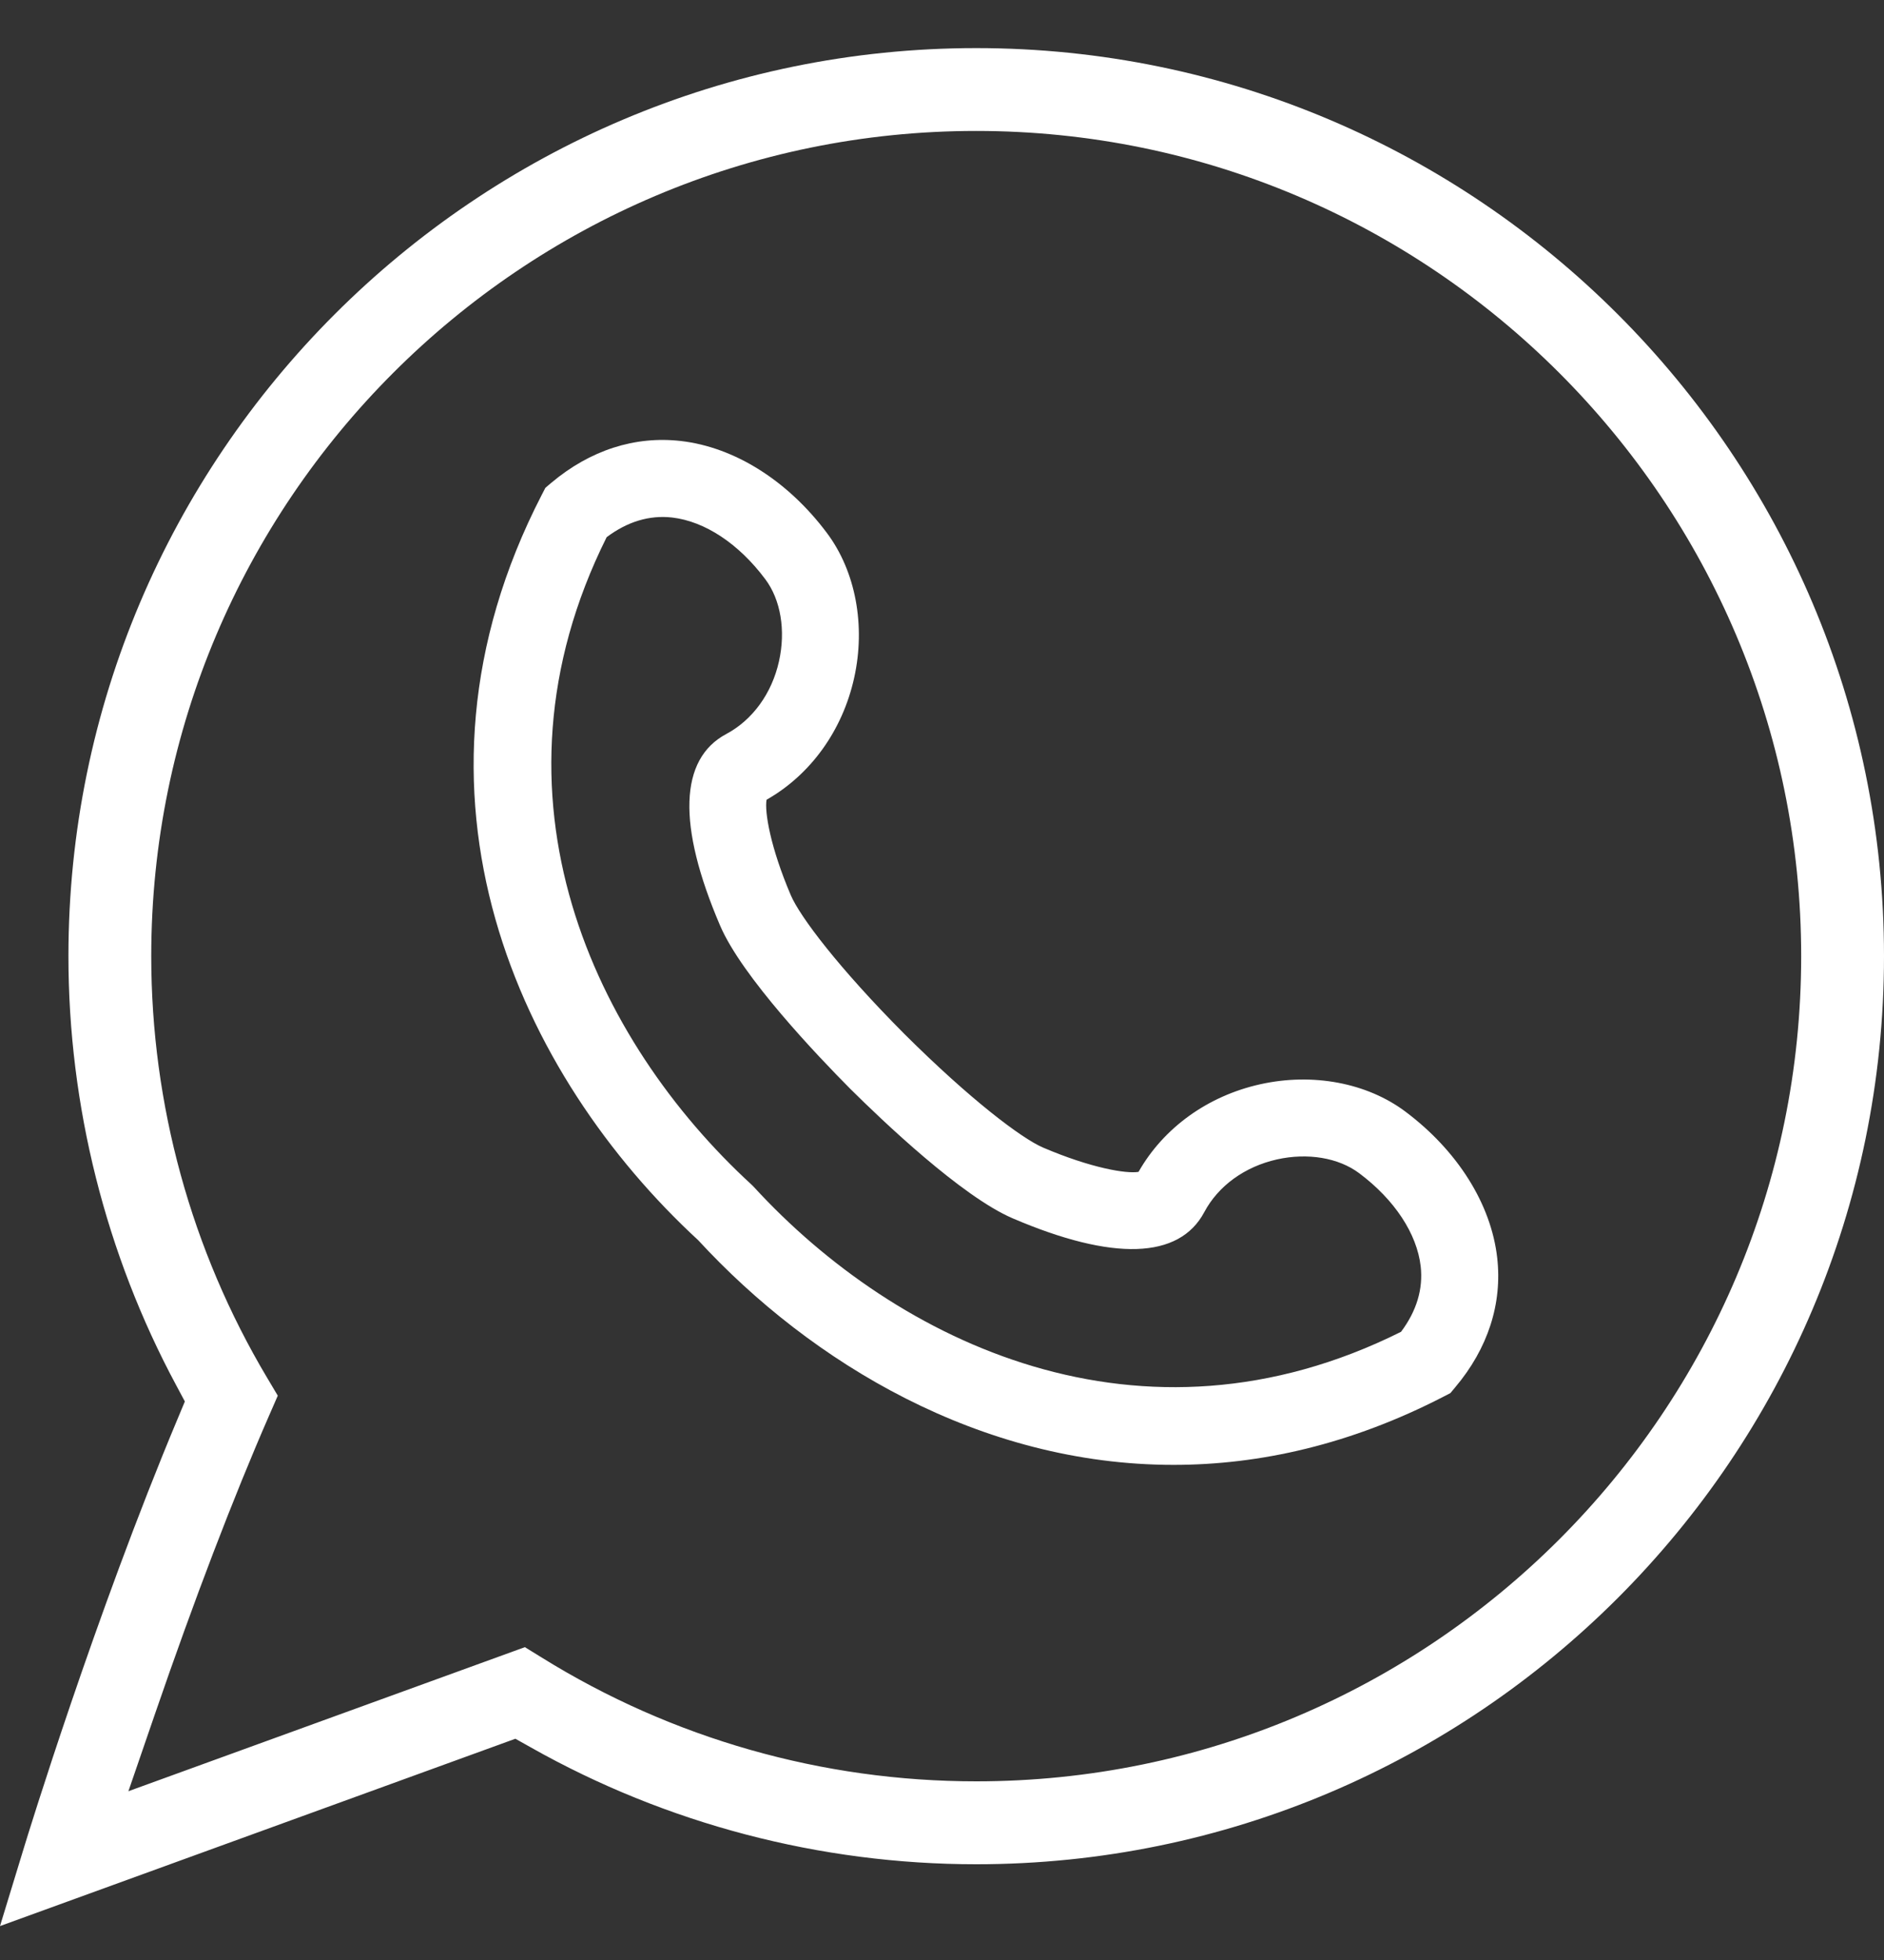
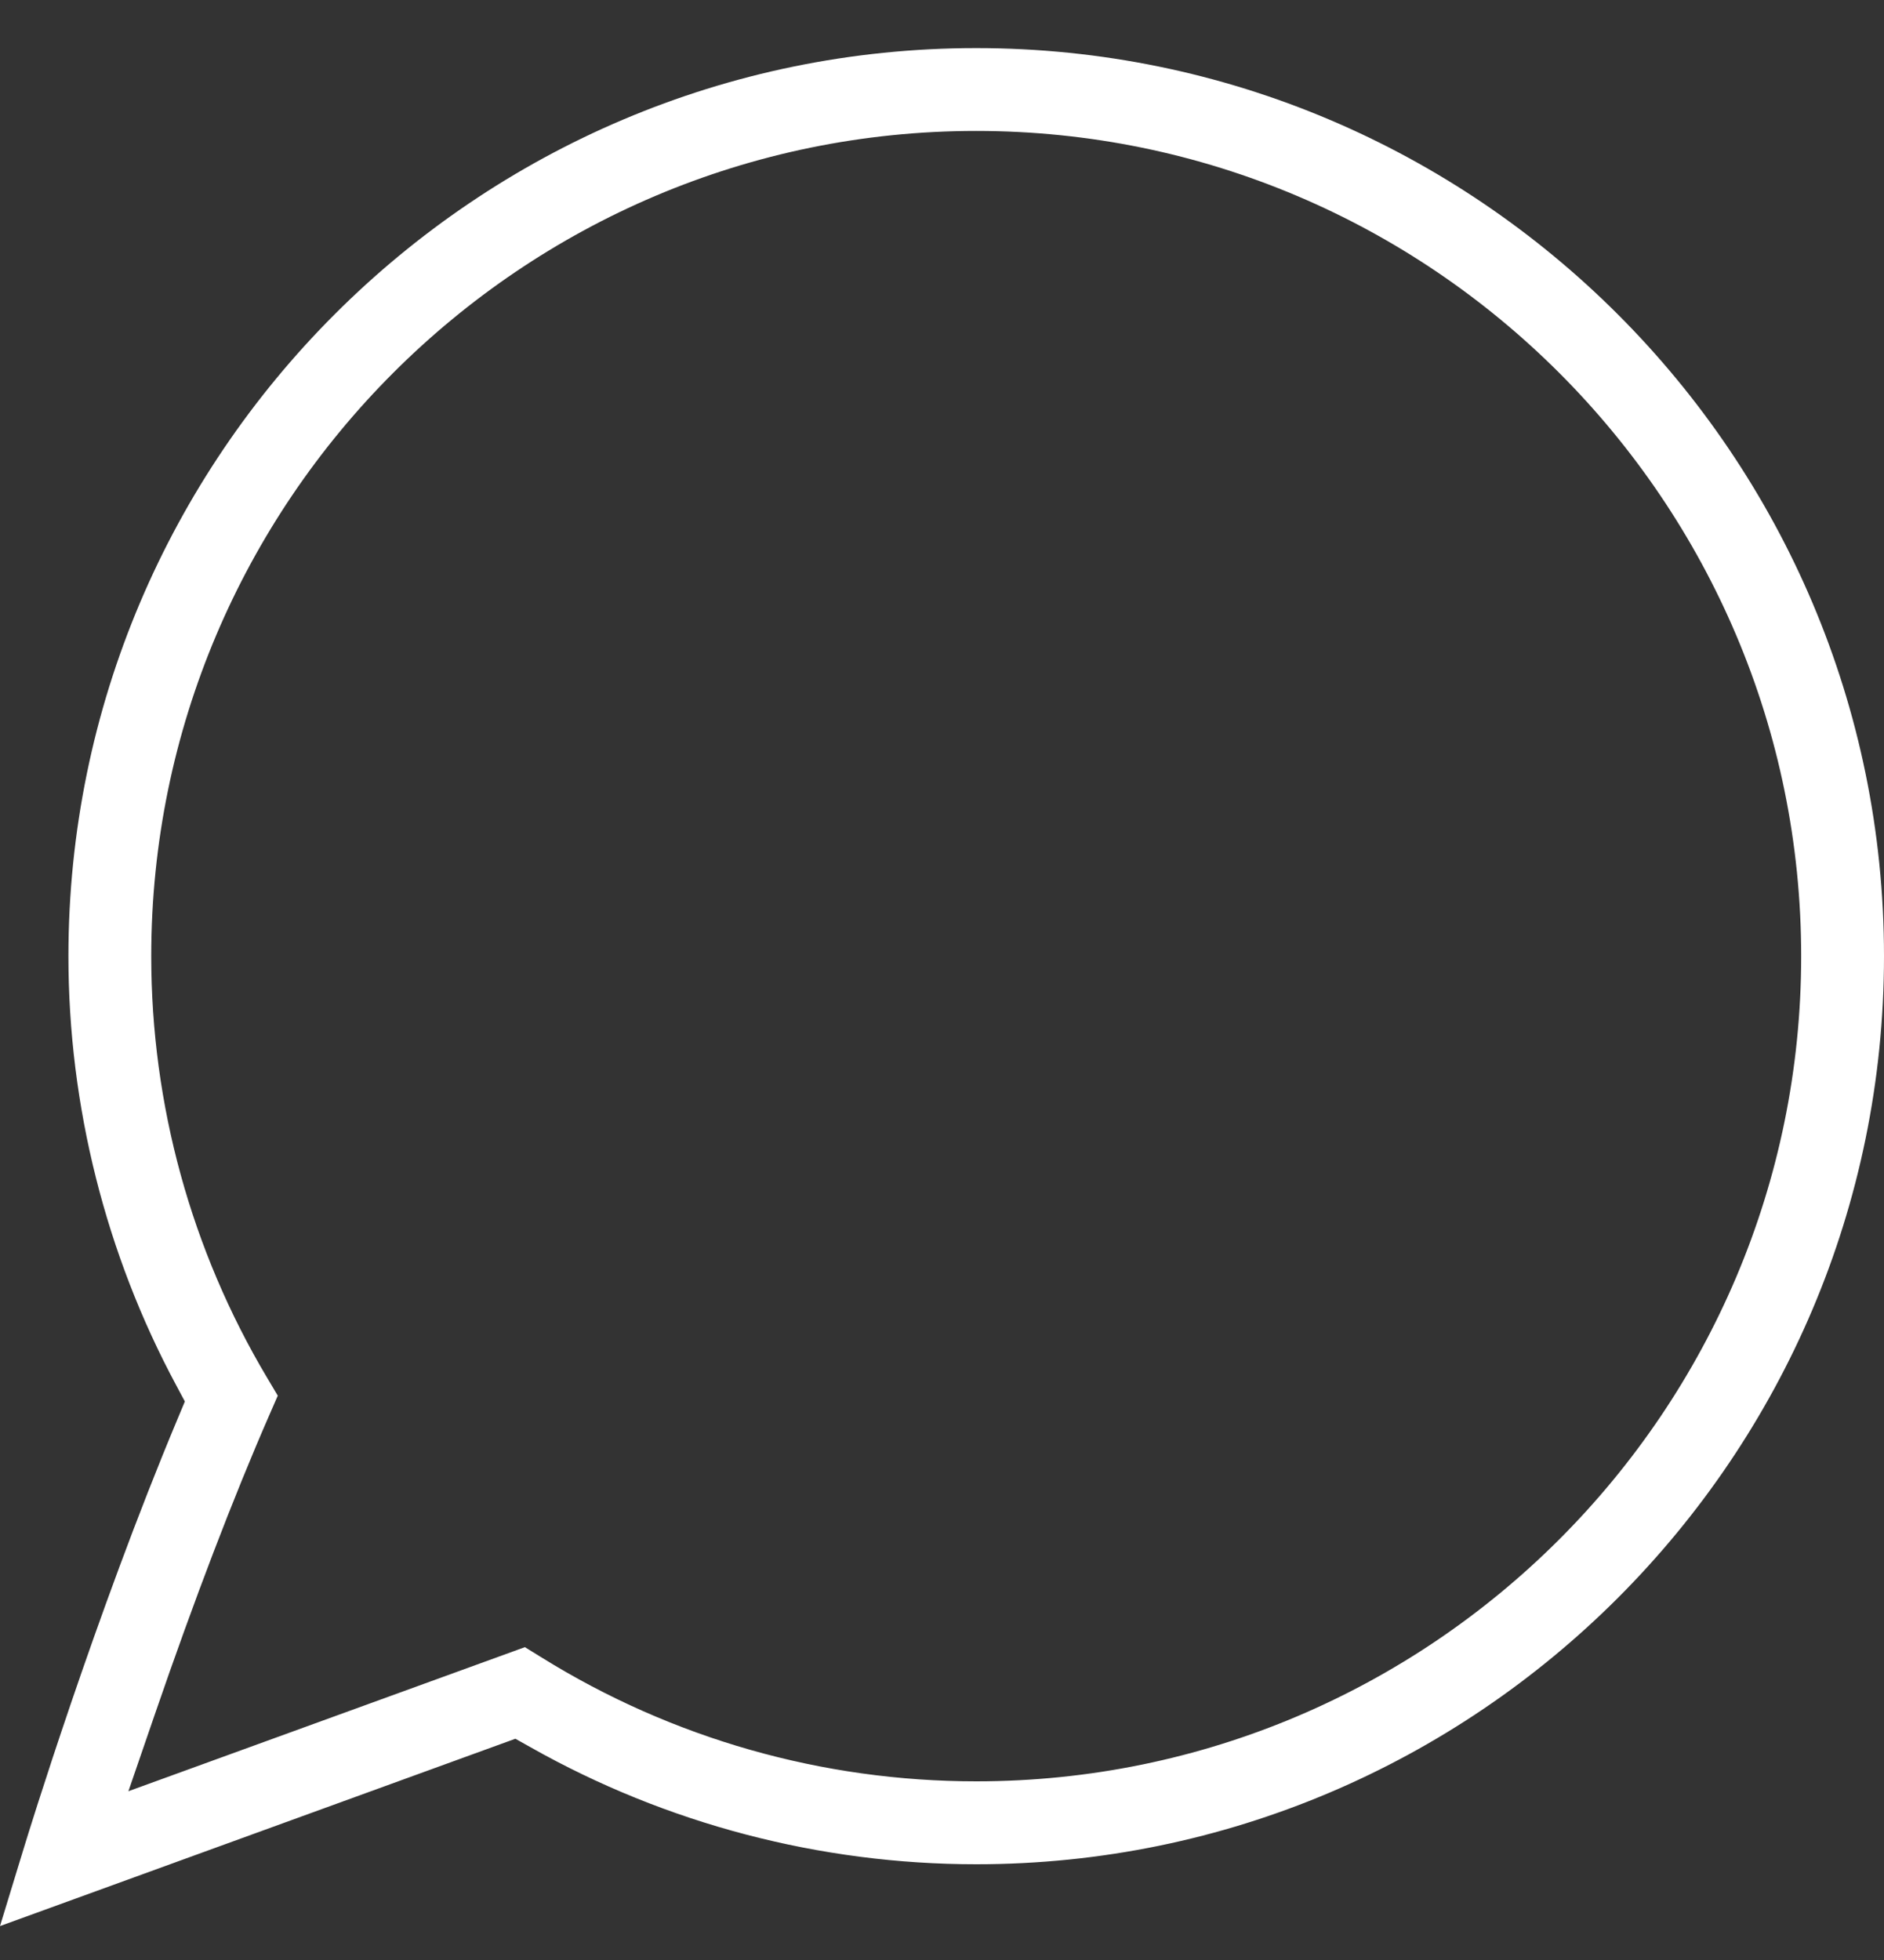
<svg xmlns="http://www.w3.org/2000/svg" width="25" height="26" viewBox="0 0 25 26" fill="none">
  <rect x="0" y="0" width="25" height="26" fill="#333333" stroke="none" />
  <g id="WhatsApp">
    <path id="Path 222" d="M12.954 0.638C6.312 0.638 0.908 6.041 0.908 12.684C0.908 14.666 1.402 16.634 2.338 18.376L2.453 18.591L2.359 18.816C1.26 21.435 0.36 24.372 0.322 24.496L0 25.55L6.839 23.065L7.044 23.18C8.841 24.194 10.885 24.73 12.954 24.73C19.596 24.73 25 19.326 25 12.684C25 6.041 19.596 0.638 12.954 0.638ZM1.704 23.761L2.052 22.749C2.582 21.208 3.094 19.87 3.573 18.773L3.686 18.514L3.542 18.272C2.538 16.585 2.007 14.653 2.007 12.684C2.007 6.648 6.918 1.737 12.954 1.737C18.99 1.737 23.901 6.648 23.901 12.684C23.901 18.72 18.99 23.63 12.954 23.63C10.913 23.63 8.921 23.063 7.192 21.99L6.965 21.85L1.704 23.761Z" fill="white" />
-     <path id="Path 223" d="M15.573 19.432C13.012 19.432 10.765 18.08 9.265 16.452C6.91 14.281 5.132 10.549 7.19 6.562L7.237 6.471L7.315 6.405C7.83 5.972 8.425 5.78 9.035 5.85C9.747 5.932 10.453 6.376 10.972 7.069C11.354 7.578 11.489 8.298 11.334 8.994C11.179 9.691 10.757 10.276 10.172 10.609C10.144 10.768 10.222 11.239 10.494 11.876C10.616 12.16 11.129 12.84 12.002 13.717C12.877 14.588 13.557 15.101 13.841 15.223C14.478 15.495 14.949 15.573 15.108 15.545C15.441 14.96 16.026 14.538 16.723 14.383C17.419 14.228 18.139 14.364 18.648 14.745C19.341 15.264 19.785 15.97 19.867 16.682C19.937 17.292 19.745 17.887 19.311 18.402L19.246 18.48L19.155 18.527C17.924 19.162 16.717 19.432 15.573 19.432ZM8.05 7.126C6.329 10.575 7.906 13.818 9.972 15.714L10.003 15.745C11.899 17.811 15.142 19.388 18.591 17.667C18.798 17.391 18.886 17.099 18.852 16.798C18.802 16.365 18.505 15.914 18.036 15.563C17.762 15.358 17.354 15.289 16.945 15.38C16.518 15.476 16.166 15.73 15.98 16.08C15.648 16.703 14.77 16.732 13.439 16.162C12.762 15.873 11.703 14.861 11.279 14.44C10.856 14.014 9.844 12.955 9.555 12.277C8.985 10.947 9.014 10.069 9.637 9.737C9.986 9.551 10.242 9.199 10.337 8.772C10.428 8.363 10.36 7.955 10.154 7.682C9.803 7.212 9.352 6.915 8.919 6.865C8.618 6.831 8.326 6.919 8.05 7.126Z" fill="white" />
  </g>
</svg>